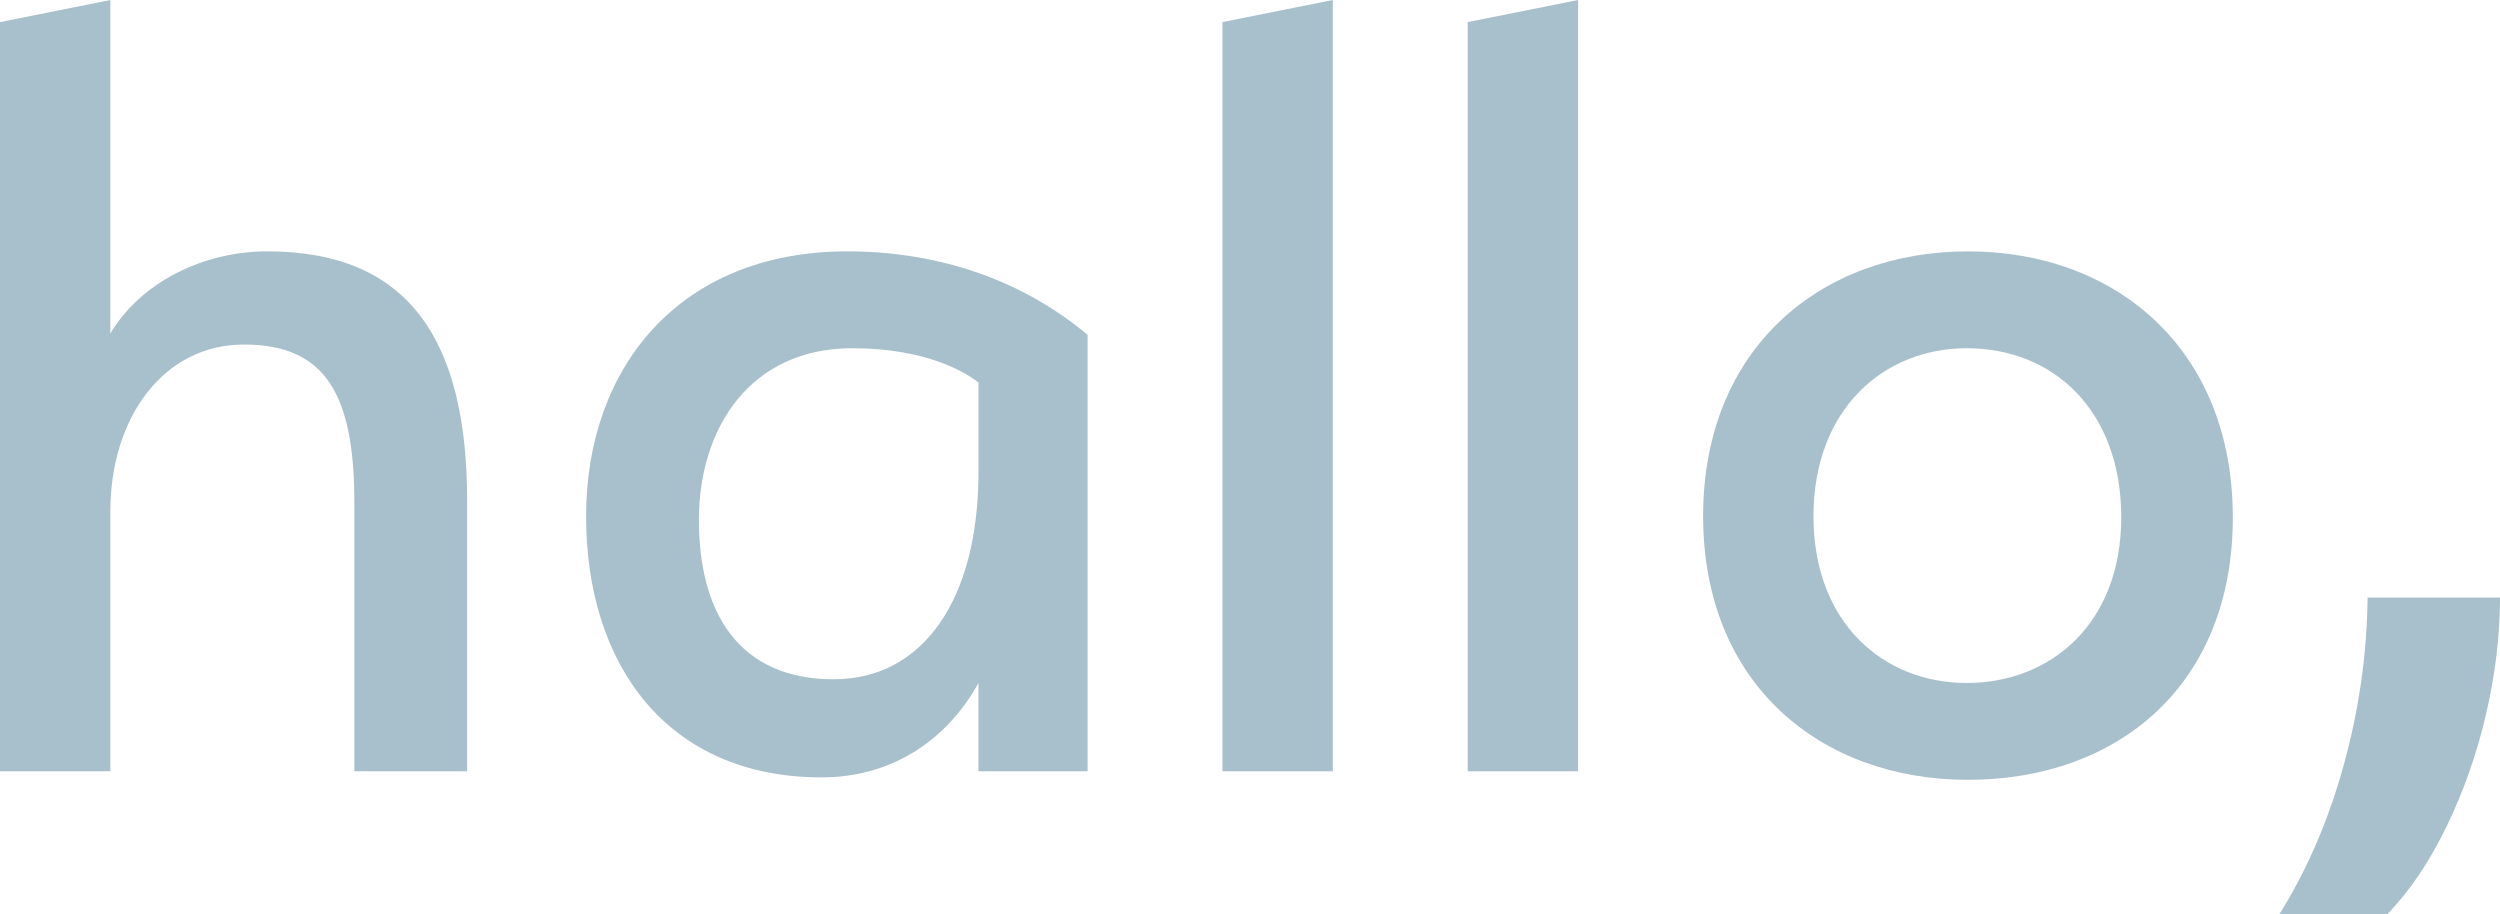
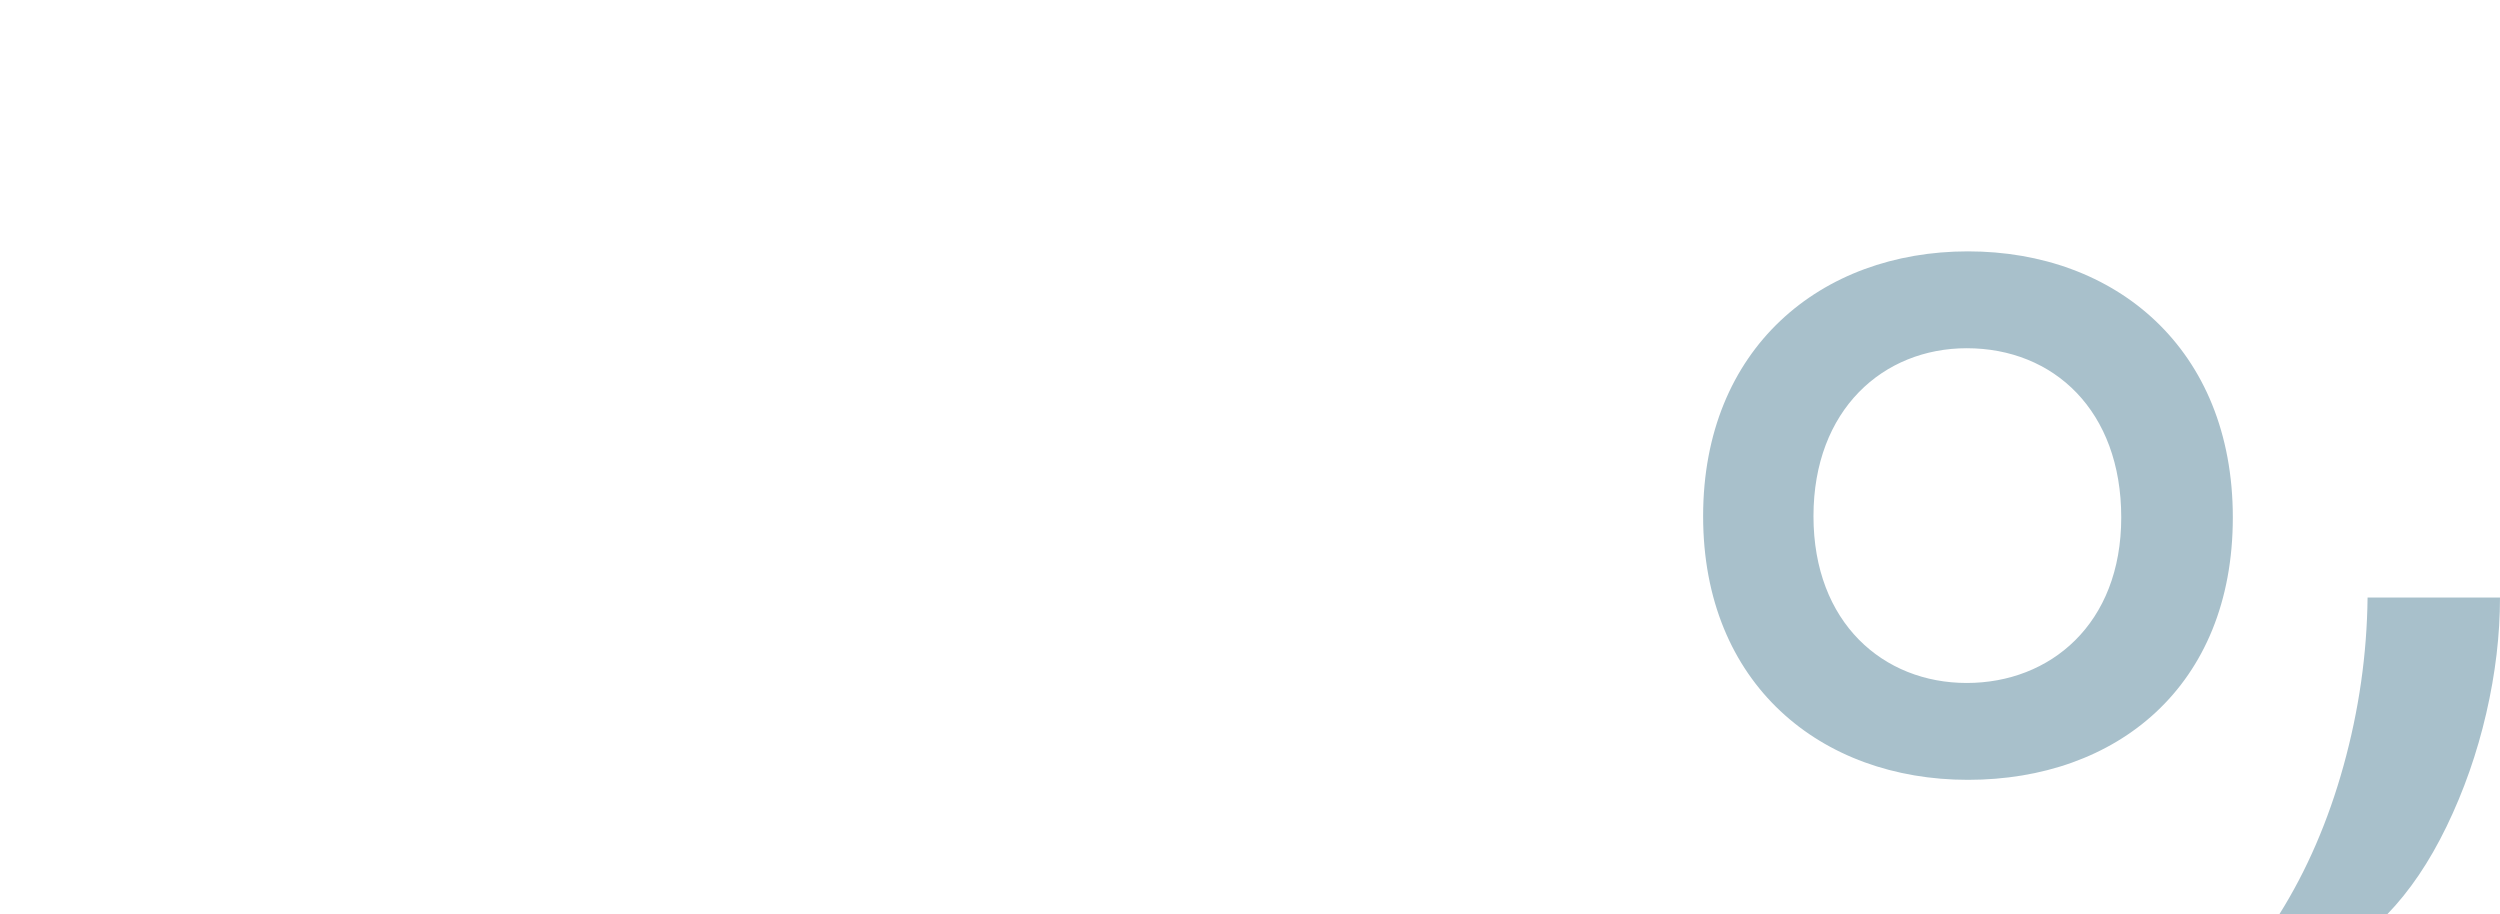
<svg xmlns="http://www.w3.org/2000/svg" id="Laag_1" viewBox="0 0 203.89 74.57">
  <defs>
    <style>
      .cls-1 {
        fill: #a8c0cb;
      }
    </style>
  </defs>
  <g id="Page-1">
    <g id="hallo_logo_rgb_rood">
-       <path id="Path" class="cls-1" d="M28.9,62.9v-21.9c0-8.9-2.4-12.9-9-12.9s-10.9,6-10.9,13.6v21.2H0V1.8L9,0v27.2c2.5-4.2,7.6-6.7,12.8-6.7,11.6,0,16.3,7.3,16.3,20.4v22h-9.2Z" />
-       <path id="Shape" class="cls-1" d="M69.1,20.5c11.7,0,18.2,5.7,19.6,6.8v35.6h-8.9v-7.2c-2.3,4.2-6.6,7.7-12.8,7.7-12.6,0-19.2-9.2-19.2-21.3s7.6-21.6,21.3-21.6ZM68,55.4c7.2,0,11.8-6.4,11.8-16.9v-7.3c-1-.8-4.2-2.8-10.3-2.8-8.3,0-12.5,6.5-12.5,14s3.2,13,11,13Z" />
-       <path id="Path-2" data-name="Path" class="cls-1" d="M99.7,62.9V1.8l9-1.8v62.9h-9ZM119.7,62.9V1.8l9-1.8v62.9h-9Z" />
      <path id="Shape-2" data-name="Shape" class="cls-1" d="M160.5,63.6c-12,0-21.6-7.8-21.6-21.5s9.6-21.6,21.6-21.6,21.6,7.9,21.6,21.7-9.5,21.4-21.6,21.4ZM160.4,28.4c-6.8,0-12.5,5-12.5,13.7s5.7,13.6,12.5,13.6,12.6-4.8,12.6-13.5-5.5-13.8-12.6-13.8Z" />
      <path id="Path-3" data-name="Path" class="cls-1" d="M185.89,74.57c2.24-3.57,3.99-7.61,5.24-12.12s1.91-9.08,1.96-13.72h10.8c0,3.04-.37,6.19-1.12,9.44s-1.83,6.33-3.24,9.24c-1.41,2.91-3.03,5.29-4.84,7.16h-8.8Z" />
    </g>
  </g>
</svg>